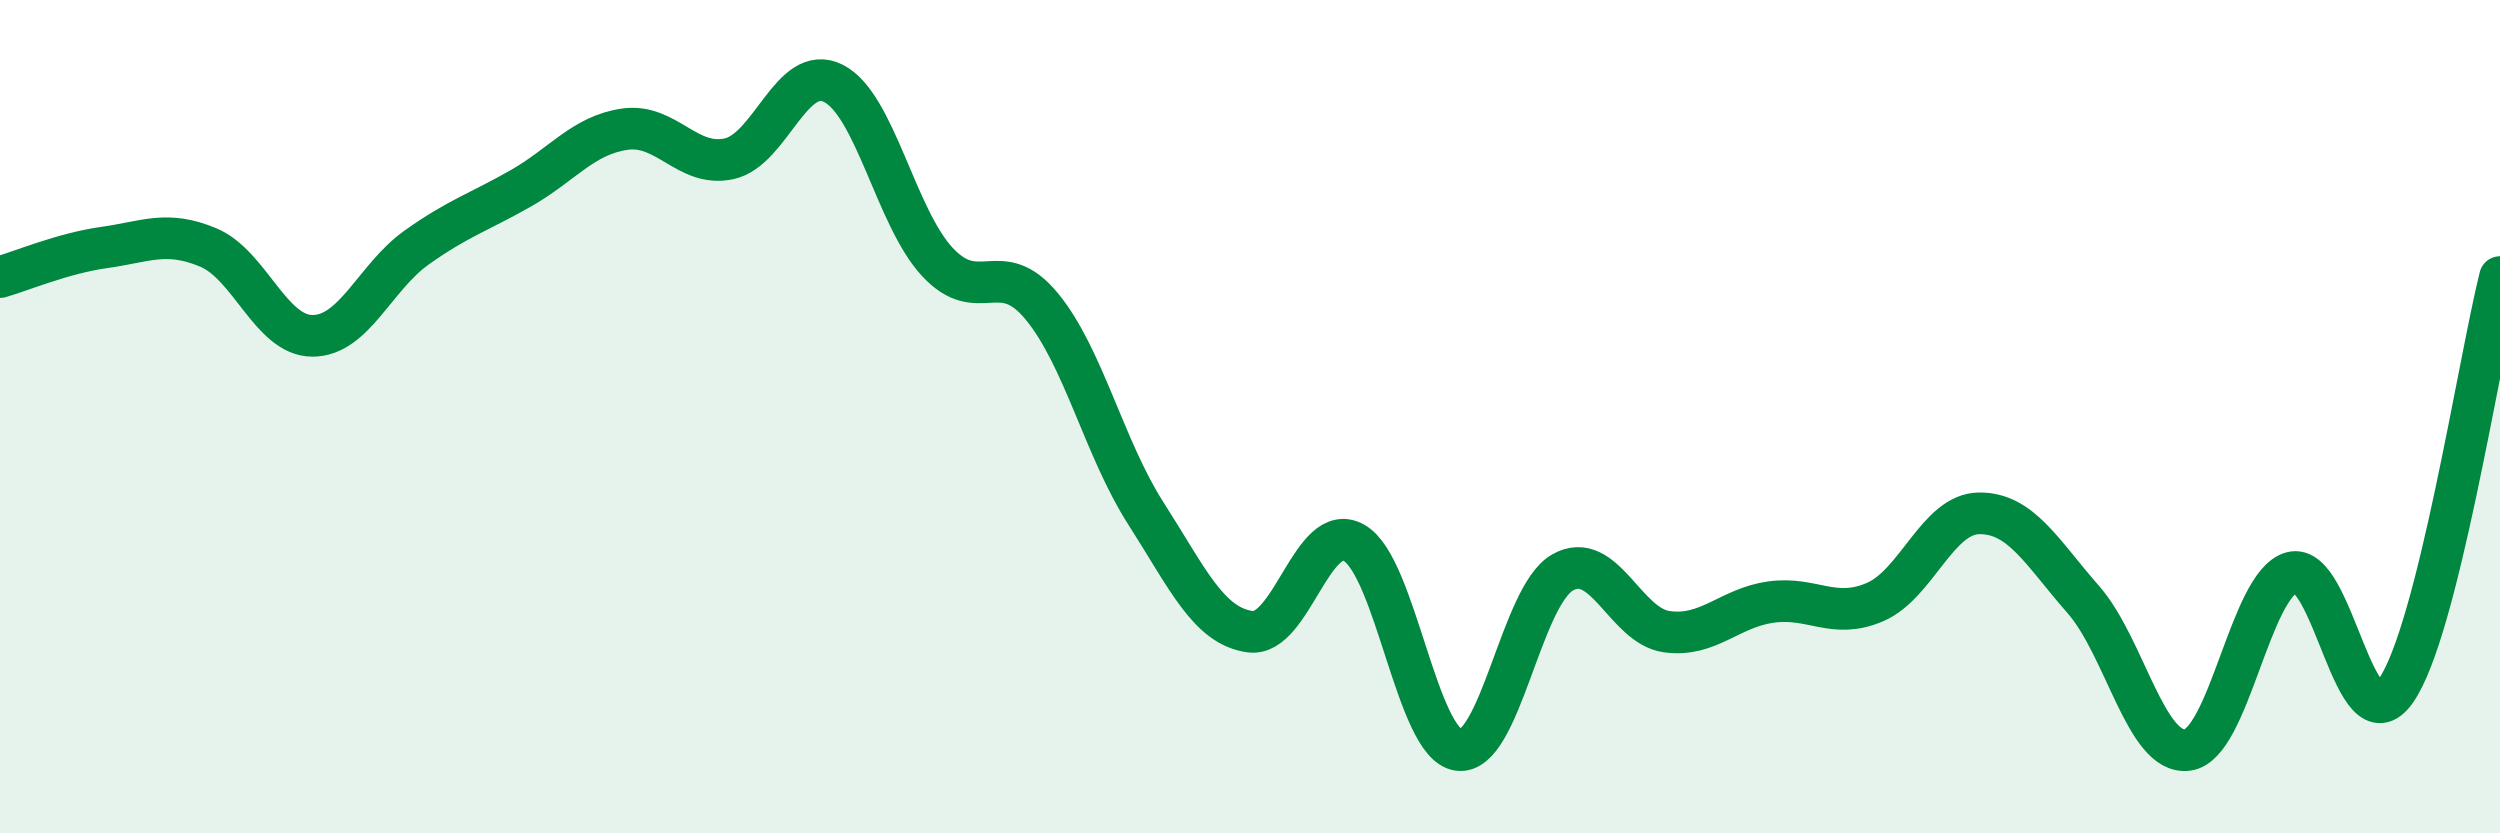
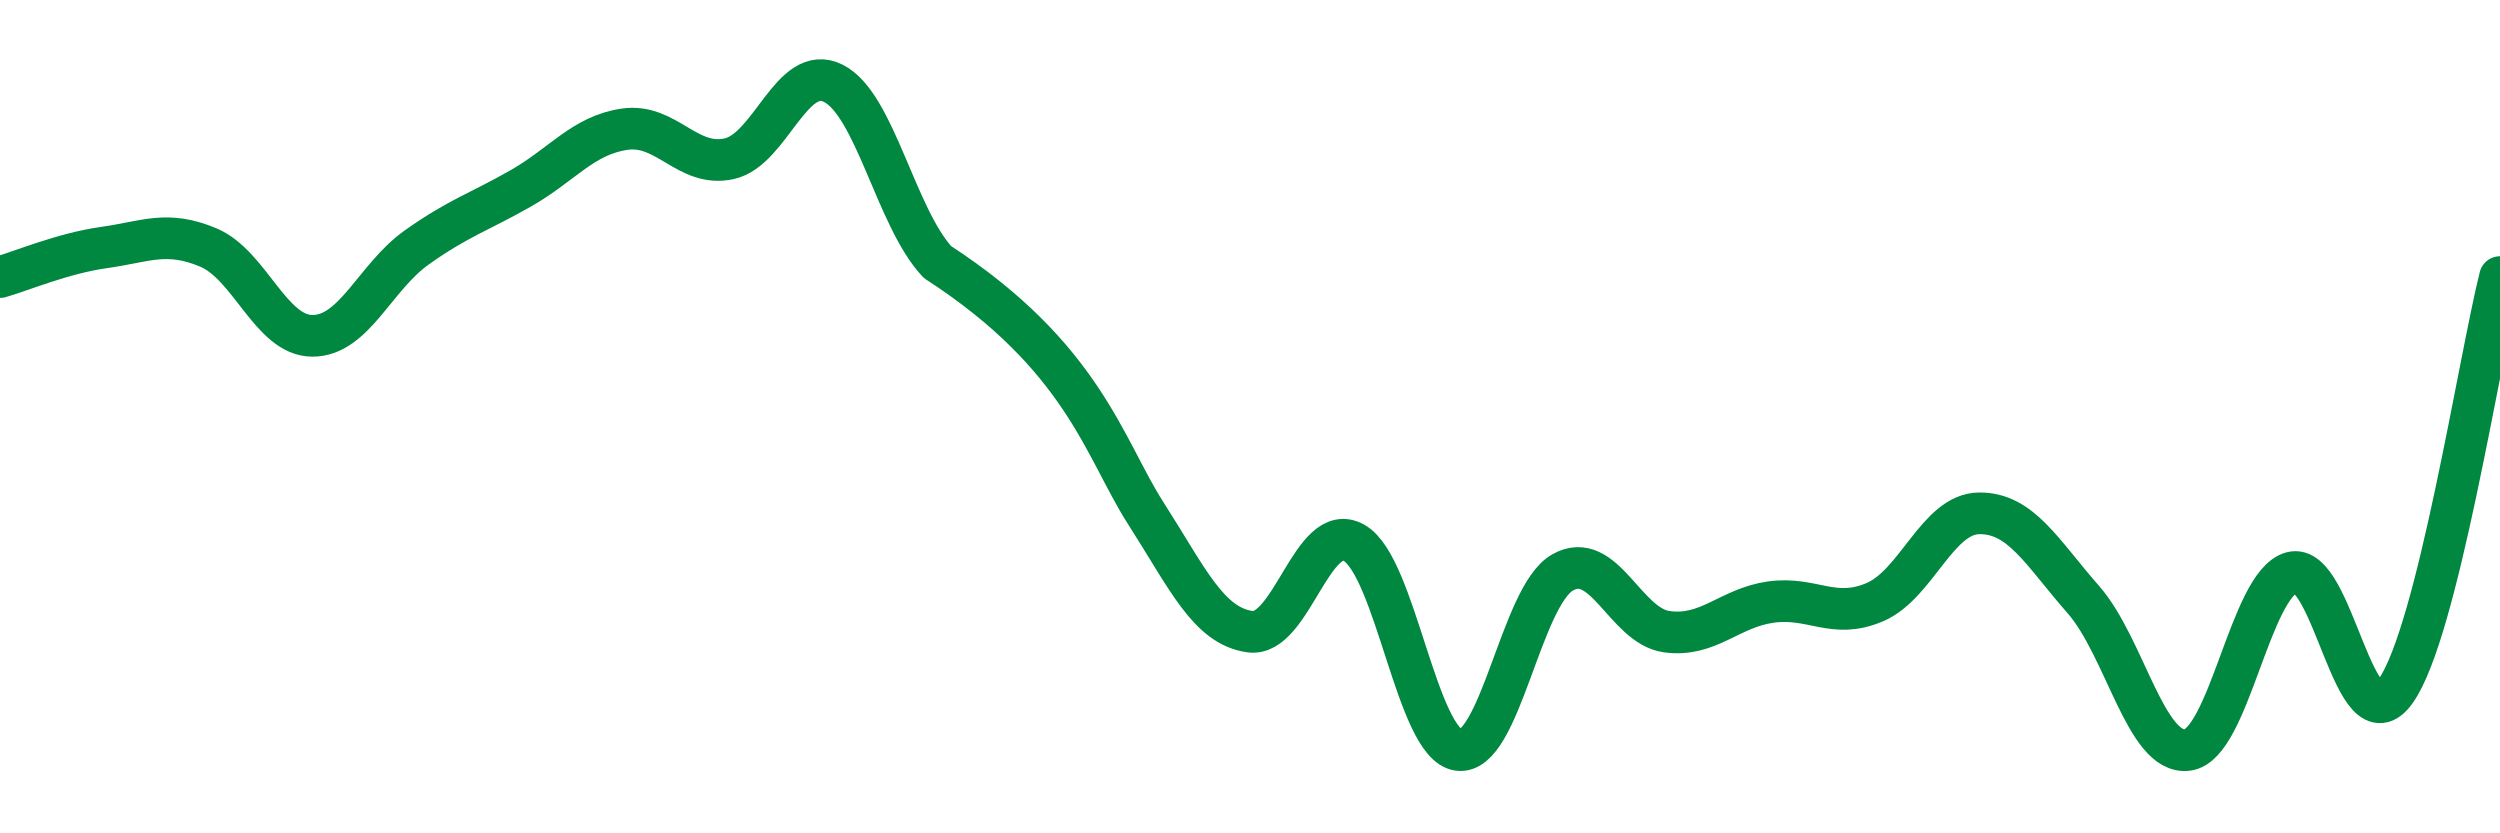
<svg xmlns="http://www.w3.org/2000/svg" width="60" height="20" viewBox="0 0 60 20">
-   <path d="M 0,6.65 C 0.5,6.51 1.5,6.08 2.5,5.94 C 3.5,5.8 4,5.52 5,5.94 C 6,6.36 6.5,8.06 7.5,8.06 C 8.5,8.06 9,6.65 10,5.94 C 11,5.23 11.5,5.09 12.5,4.52 C 13.5,3.95 14,3.24 15,3.1 C 16,2.96 16.5,4.03 17.5,3.81 C 18.5,3.59 19,1.5 20,2 C 21,2.5 21.5,5.22 22.5,6.29 C 23.5,7.36 24,6.14 25,7.35 C 26,8.56 26.5,10.76 27.5,12.32 C 28.5,13.88 29,15.02 30,15.16 C 31,15.3 31.5,12.46 32.5,13.03 C 33.5,13.6 34,17.86 35,18 C 36,18.14 36.5,14.31 37.5,13.74 C 38.5,13.17 39,15.02 40,15.16 C 41,15.3 41.5,14.59 42.5,14.45 C 43.5,14.31 44,14.88 45,14.45 C 46,14.02 46.5,12.33 47.5,12.32 C 48.5,12.31 49,13.25 50,14.39 C 51,15.53 51.5,18.13 52.5,18 C 53.5,17.87 54,14.02 55,13.74 C 56,13.46 56.5,18 57.5,16.58 C 58.5,15.16 59.5,8.64 60,6.65L60 20L0 20Z" fill="#008740" opacity="0.1" stroke-linecap="round" stroke-linejoin="round" />
-   <path d="M 0,6.65 C 0.5,6.51 1.5,6.08 2.5,5.94 C 3.5,5.8 4,5.52 5,5.94 C 6,6.36 6.5,8.06 7.5,8.06 C 8.5,8.06 9,6.65 10,5.94 C 11,5.23 11.5,5.09 12.5,4.52 C 13.5,3.95 14,3.24 15,3.1 C 16,2.96 16.5,4.03 17.5,3.81 C 18.5,3.59 19,1.5 20,2 C 21,2.5 21.5,5.22 22.5,6.29 C 23.5,7.36 24,6.14 25,7.35 C 26,8.56 26.5,10.76 27.5,12.32 C 28.5,13.88 29,15.02 30,15.16 C 31,15.3 31.5,12.46 32.5,13.03 C 33.5,13.6 34,17.86 35,18 C 36,18.14 36.5,14.31 37.5,13.74 C 38.5,13.17 39,15.02 40,15.16 C 41,15.3 41.5,14.59 42.5,14.45 C 43.5,14.31 44,14.88 45,14.45 C 46,14.02 46.5,12.33 47.5,12.32 C 48.5,12.31 49,13.25 50,14.39 C 51,15.53 51.5,18.13 52.5,18 C 53.5,17.87 54,14.02 55,13.74 C 56,13.46 56.5,18 57.5,16.58 C 58.5,15.16 59.5,8.64 60,6.65" stroke="#008740" stroke-width="1" fill="none" stroke-linecap="round" stroke-linejoin="round" />
+   <path d="M 0,6.65 C 0.5,6.51 1.5,6.08 2.5,5.94 C 3.5,5.8 4,5.52 5,5.94 C 6,6.36 6.5,8.06 7.5,8.06 C 8.5,8.06 9,6.65 10,5.94 C 11,5.23 11.5,5.09 12.5,4.52 C 13.5,3.95 14,3.24 15,3.1 C 16,2.96 16.5,4.03 17.5,3.81 C 18.5,3.59 19,1.5 20,2 C 21,2.5 21.5,5.22 22.5,6.29 C 26,8.56 26.5,10.76 27.5,12.32 C 28.5,13.88 29,15.02 30,15.16 C 31,15.3 31.5,12.46 32.5,13.03 C 33.5,13.6 34,17.86 35,18 C 36,18.14 36.5,14.31 37.5,13.74 C 38.5,13.17 39,15.02 40,15.16 C 41,15.3 41.5,14.59 42.5,14.45 C 43.5,14.31 44,14.88 45,14.45 C 46,14.02 46.5,12.33 47.5,12.32 C 48.5,12.31 49,13.25 50,14.39 C 51,15.53 51.5,18.13 52.5,18 C 53.5,17.87 54,14.02 55,13.74 C 56,13.46 56.5,18 57.5,16.58 C 58.5,15.16 59.5,8.64 60,6.65" stroke="#008740" stroke-width="1" fill="none" stroke-linecap="round" stroke-linejoin="round" />
</svg>